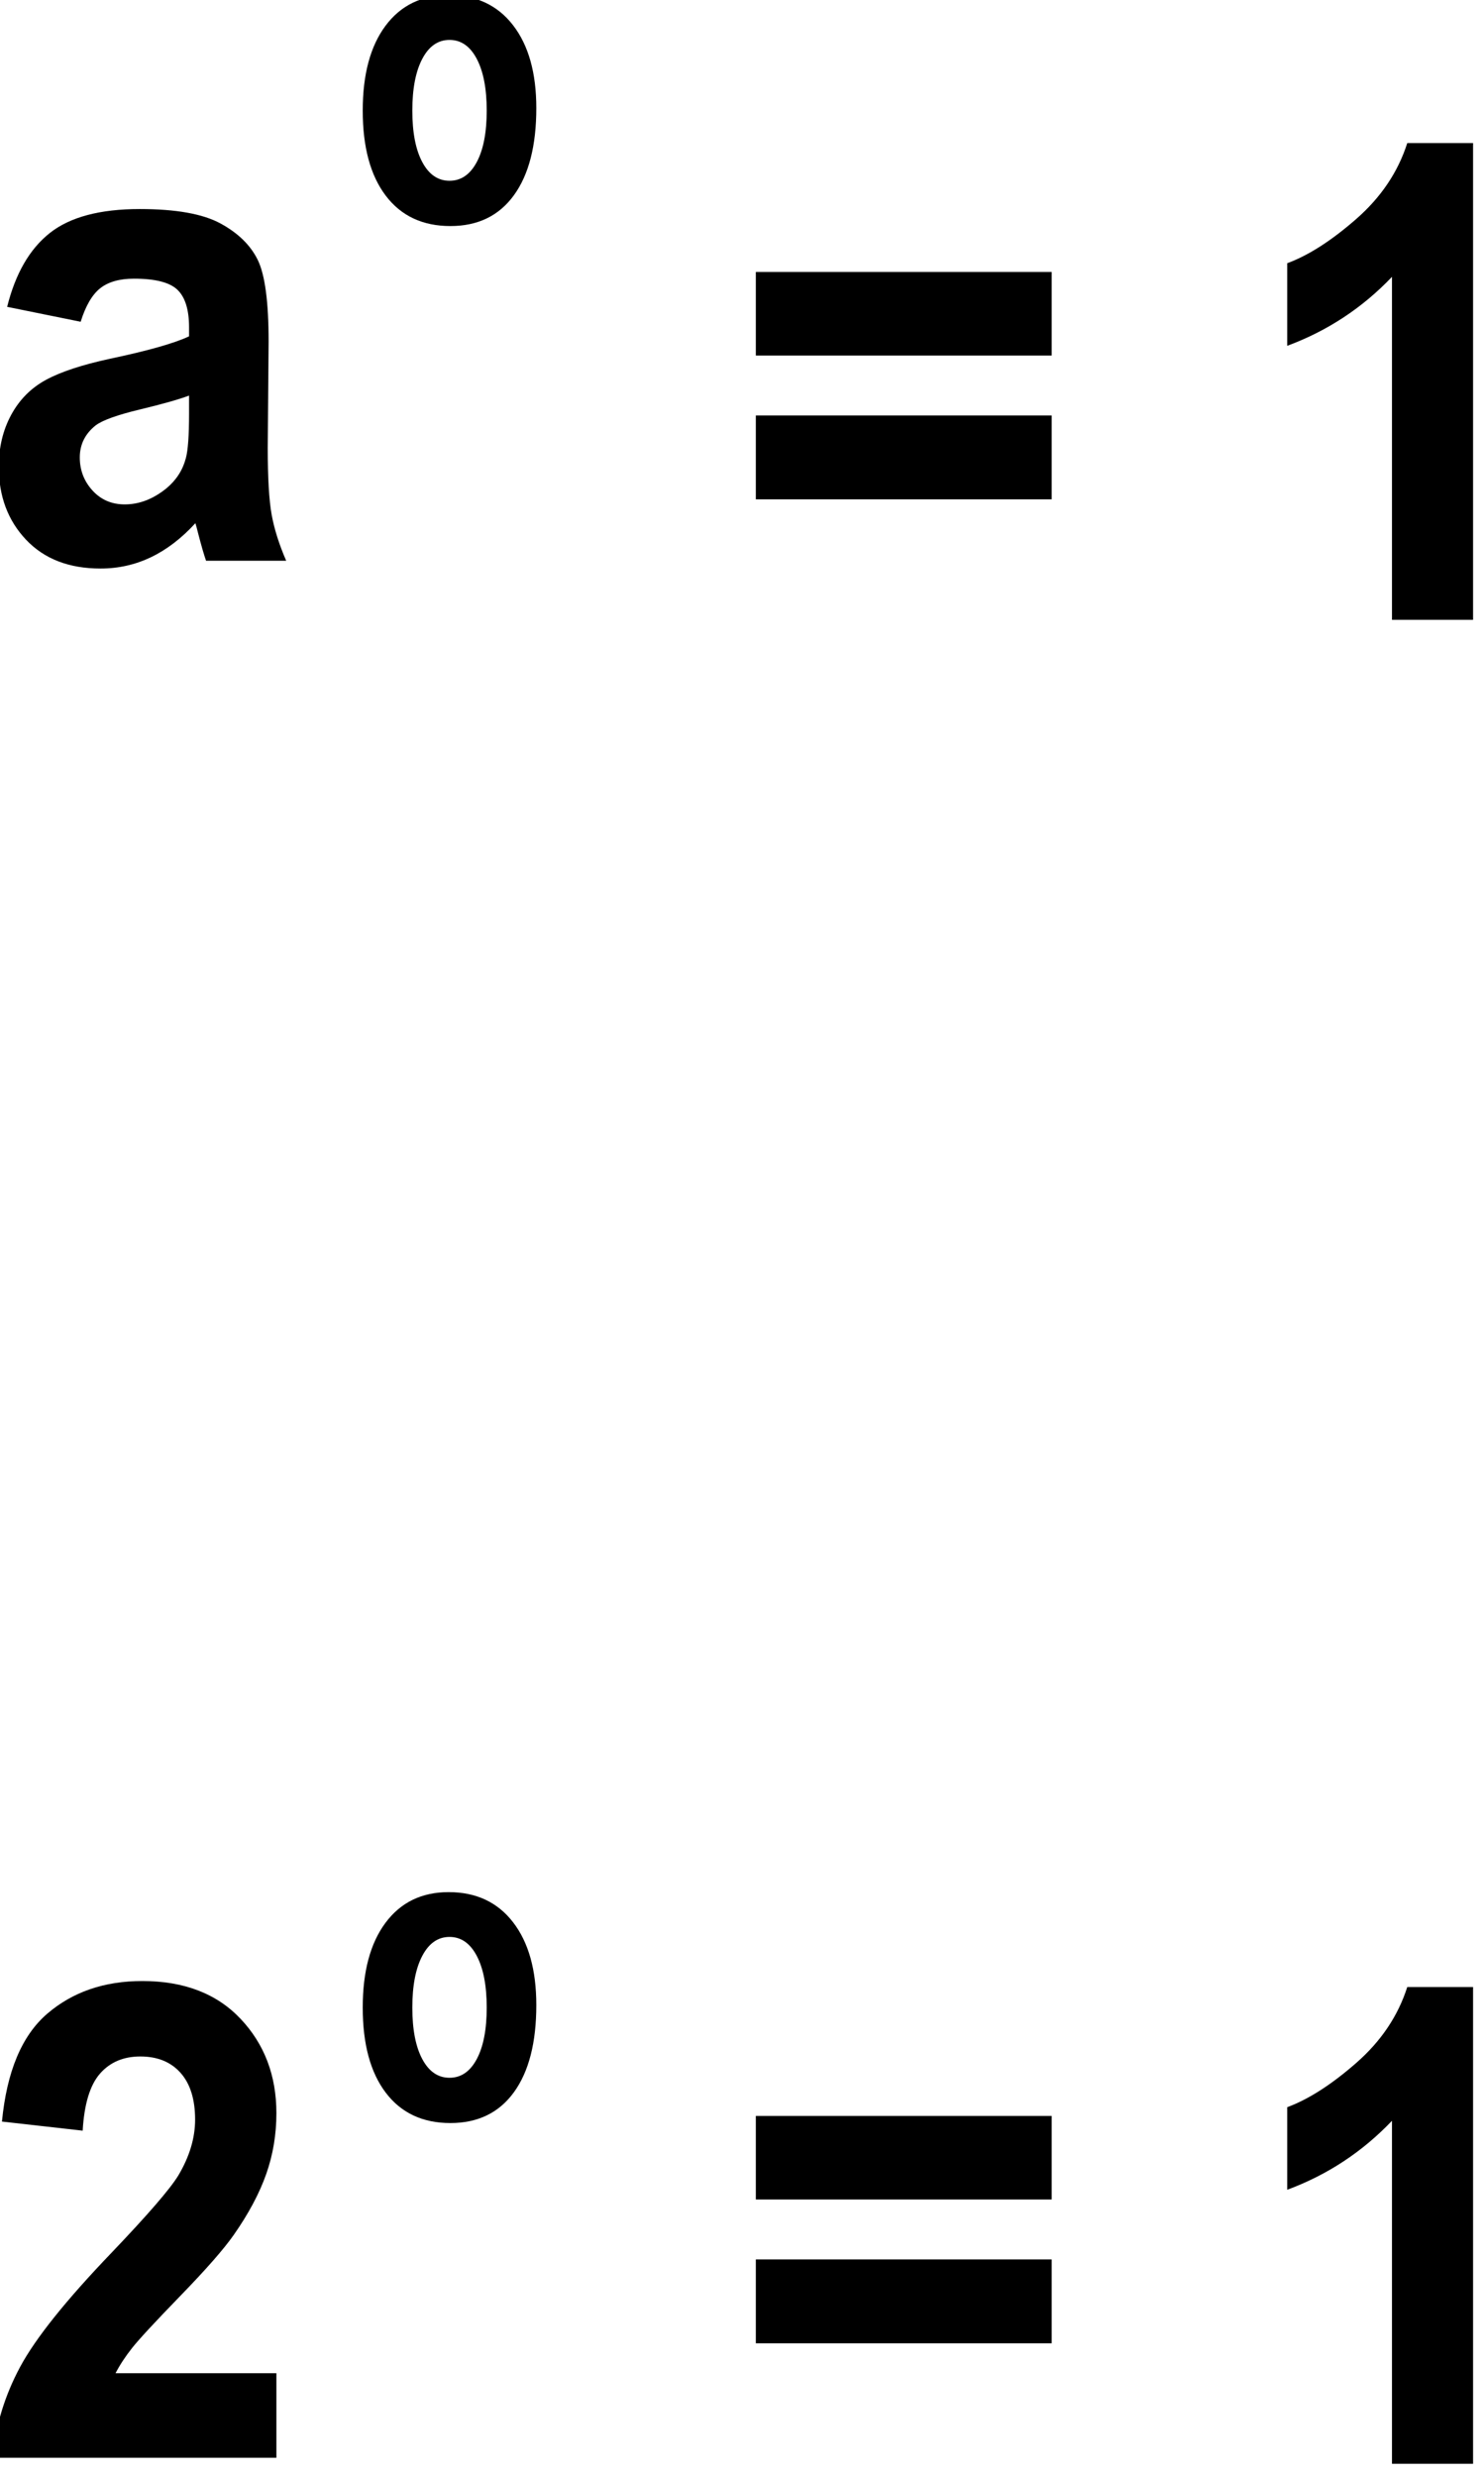
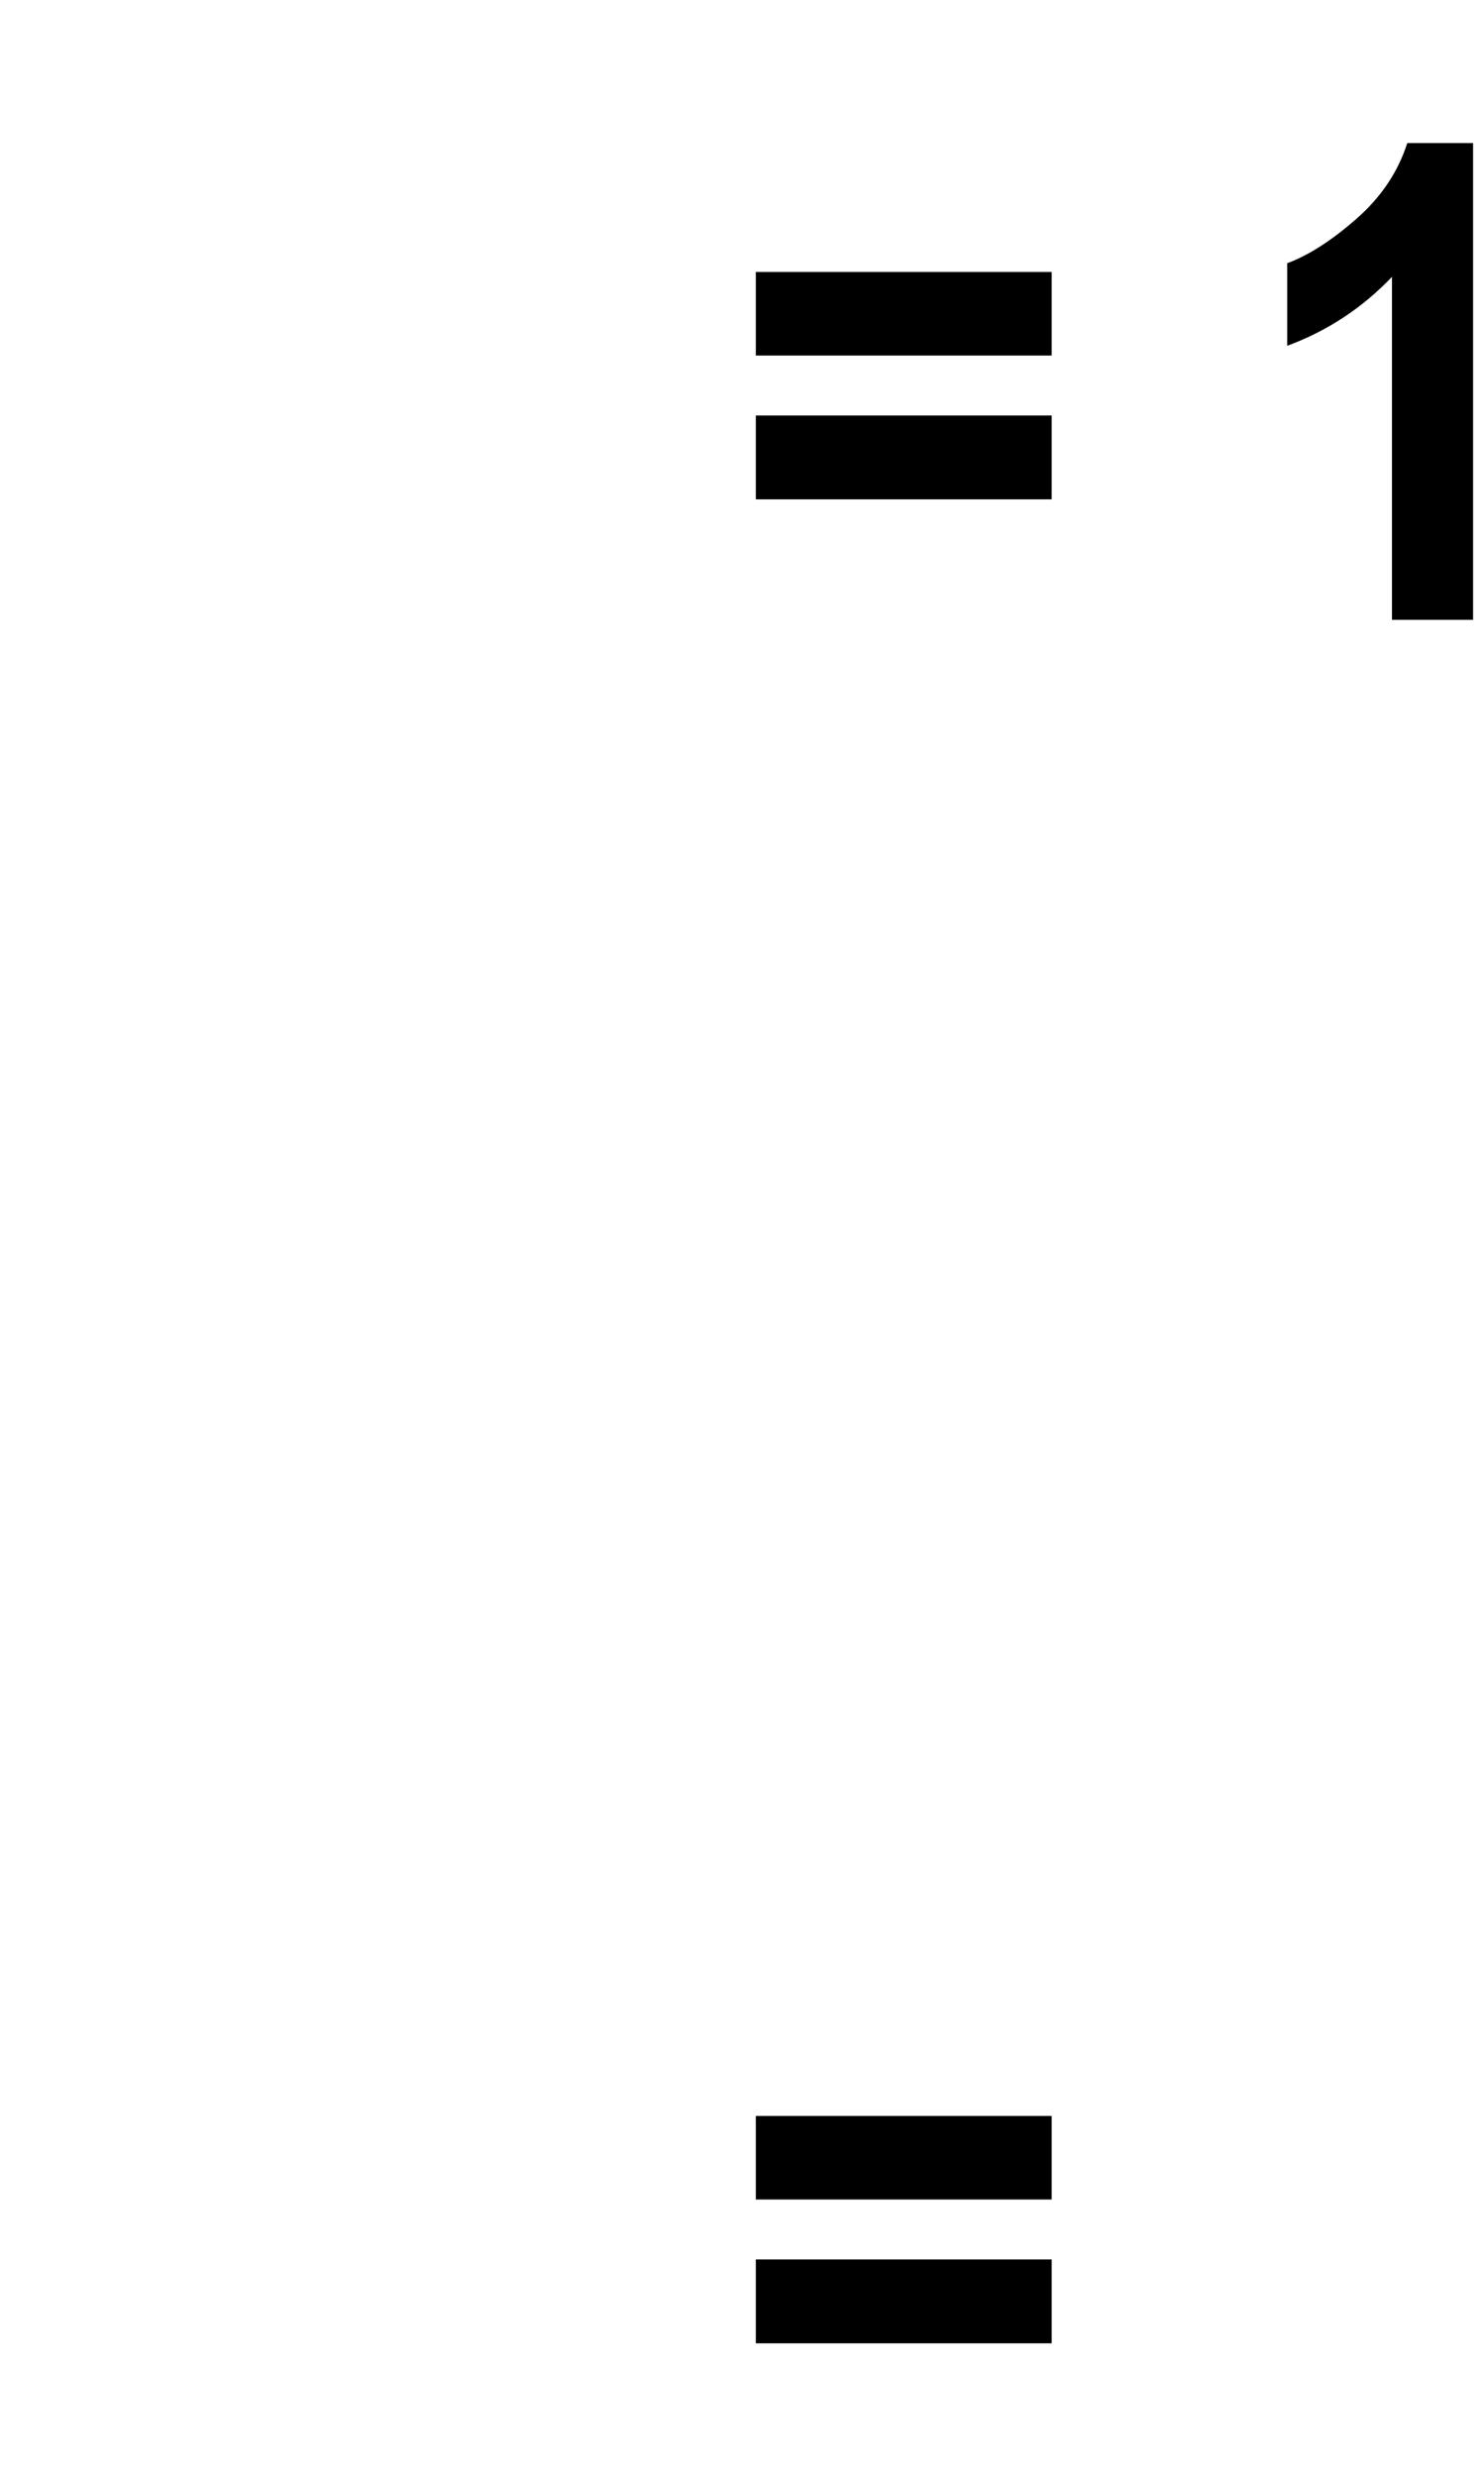
<svg xmlns="http://www.w3.org/2000/svg" xmlns:ns1="http://www.serif.com/" width="100%" height="100%" viewBox="0 0 166 277" version="1.1" xml:space="preserve" style="fill-rule:evenodd;clip-rule:evenodd;stroke-linejoin:round;stroke-miterlimit:2;">
  <g transform="matrix(1,0,0,1,-558.064,-434.017)">
    <g id="_1---zero-exponent-rule" ns1:id="1 - zero exponent rule" transform="matrix(1.015,0,0,1.015,-349.333,-1040.43)">
      <g transform="matrix(1.484,-4.33681e-19,4.33681e-19,1.484,-1361.07,-1305.92)">
        <g transform="matrix(1,-1.20371e-35,1.20371e-35,1,30.495,-4.385)">
          <g transform="matrix(0.211,-7.02006e-20,4.86139e-19,1.462,1415.33,689.896)">
-             <path d="M377.94,818.918L352.068,818.161C354.976,816.473 359.982,815.222 367.084,814.411C374.186,813.6 384.738,813.194 398.739,813.194C411.455,813.194 420.925,813.438 427.148,813.926C433.37,814.414 437.75,815.033 440.287,815.784C442.823,816.536 444.091,817.914 444.091,819.921L443.787,825.316C443.787,826.851 444.243,827.983 445.157,828.712C446.07,829.442 447.778,830.223 450.28,831.056L422.075,831.056C421.331,830.749 420.417,830.294 419.335,829.691C418.862,829.417 418.524,829.236 418.321,829.148C413.451,829.916 408.242,830.492 402.696,830.875C397.15,831.259 391.231,831.451 384.941,831.451C373.848,831.451 365.105,830.963 358.713,829.987C352.322,829.011 349.126,827.778 349.126,826.286C349.126,825.3 350.58,824.42 353.488,823.647C356.397,822.873 360.472,822.281 365.714,821.87C370.956,821.459 378.515,821.1 388.39,820.793C401.715,820.387 410.948,820.009 416.089,819.658L416.089,819.197C416.089,818.309 414.736,817.676 412.03,817.298C409.325,816.919 404.218,816.73 396.71,816.73C391.637,816.73 387.68,816.892 384.839,817.215C381.998,817.539 379.699,818.106 377.94,818.918ZM416.089,822.668C412.436,822.865 406.653,823.101 398.739,823.375C390.825,823.649 385.651,823.918 383.216,824.181C379.496,824.609 377.636,825.152 377.636,825.809C377.636,826.456 379.124,827.016 382.1,827.487C385.076,827.959 388.864,828.194 393.463,828.194C398.604,828.194 403.508,827.92 408.175,827.372C411.624,826.955 413.89,826.445 414.972,825.842C415.717,825.448 416.089,824.696 416.089,823.589L416.089,822.668Z" style="fill-rule:nonzero;" />
-           </g>
+             </g>
          <g transform="matrix(0.211,-7.02006e-20,2.36318e-19,0.711,1438.17,1294.1)">
-             <path d="M399.829,824.119C390.063,824.119 382.478,823.062 377.076,820.949C371.673,818.835 368.972,815.873 368.972,812.062C368.972,808.285 371.647,805.331 376.998,803.201C382.348,801.07 389.751,800.004 399.205,800.004C408.867,800.004 416.426,801.052 421.88,803.149C427.334,805.245 430.062,808.129 430.062,811.802C430.062,815.717 427.438,818.749 422.192,820.897C416.945,823.045 409.491,824.119 399.829,824.119ZM399.517,804.682C395.465,804.682 392.27,805.34 389.933,806.657C387.595,807.973 386.426,809.775 386.426,812.062C386.426,814.349 387.595,816.142 389.933,817.441C392.27,818.74 395.465,819.39 399.517,819.39C403.569,819.39 406.763,818.74 409.101,817.441C411.439,816.142 412.608,814.349 412.608,812.062C412.608,809.775 411.439,807.973 409.101,806.657C406.763,805.34 403.569,804.682 399.517,804.682Z" style="fill-rule:nonzero;" />
-           </g>
+             </g>
        </g>
        <g transform="matrix(0.338,-1.12321e-19,4.86139e-19,1.462,1469.97,689.896)">
          <path d="M312.844,817.635L312.844,813.391L377.841,813.391L377.841,817.635L312.844,817.635ZM312.844,824.938L312.844,820.678L377.841,820.678L377.841,824.938L312.844,824.938Z" style="fill-rule:nonzero;" />
          <path d="M470.43,831.056L452.611,831.056L452.611,813.638C446.101,815.217 438.428,816.385 429.593,817.141L429.593,812.947C434.243,812.552 439.295,811.804 444.748,810.702C450.201,809.6 453.943,808.314 455.972,806.845L470.43,806.845L470.43,831.056Z" style="fill-rule:nonzero;" />
        </g>
      </g>
      <g transform="matrix(1.484,-4.33681e-19,4.33681e-19,1.484,-1361.07,-1096.9)">
        <g transform="matrix(1,-1.20371e-35,1.20371e-35,1,30.495,-4.385)">
          <g transform="matrix(0.211,-7.02006e-20,4.86139e-19,1.462,1415.33,689.896)">
-             <path d="M446.831,826.763L446.831,831.056L346.894,831.056C347.976,829.433 351.222,827.896 356.634,826.443C362.045,824.99 372.732,823.063 388.695,820.661C401.546,818.72 409.426,817.405 412.335,816.714C416.258,815.76 418.219,814.817 418.219,813.885C418.219,812.854 416.511,812.062 413.096,811.508C409.68,810.954 404.962,810.677 398.942,810.677C392.99,810.677 388.255,810.968 384.738,811.549C381.22,812.13 379.191,813.095 378.65,814.444L350.242,813.983C351.933,811.439 357.242,809.614 366.171,808.506C375.099,807.399 386.26,806.845 399.652,806.845C414.33,806.845 425.862,807.486 434.25,808.769C442.637,810.052 446.831,811.648 446.831,813.556C446.831,814.641 445.63,815.675 443.229,816.656C440.828,817.638 437.023,818.666 431.815,819.74C428.365,820.453 422.142,821.478 413.146,822.816C404.15,824.154 398.452,825.042 396.05,825.48C393.649,825.919 391.705,826.347 390.217,826.763L446.831,826.763Z" style="fill-rule:nonzero;" />
-           </g>
+             </g>
          <g transform="matrix(0.211,-7.02006e-20,2.36318e-19,0.711,1438.17,1294.1)">
-             <path d="M399.829,824.119C390.063,824.119 382.478,823.062 377.076,820.949C371.673,818.835 368.972,815.873 368.972,812.062C368.972,808.285 371.647,805.331 376.998,803.201C382.348,801.07 389.751,800.004 399.205,800.004C408.867,800.004 416.426,801.052 421.88,803.149C427.334,805.245 430.062,808.129 430.062,811.802C430.062,815.717 427.438,818.749 422.192,820.897C416.945,823.045 409.491,824.119 399.829,824.119ZM399.517,804.682C395.465,804.682 392.27,805.34 389.933,806.657C387.595,807.973 386.426,809.775 386.426,812.062C386.426,814.349 387.595,816.142 389.933,817.441C392.27,818.74 395.465,819.39 399.517,819.39C403.569,819.39 406.763,818.74 409.101,817.441C411.439,816.142 412.608,814.349 412.608,812.062C412.608,809.775 411.439,807.973 409.101,806.657C406.763,805.34 403.569,804.682 399.517,804.682Z" style="fill-rule:nonzero;" />
-           </g>
+             </g>
        </g>
        <g transform="matrix(0.338,-1.12321e-19,4.86139e-19,1.462,1469.97,685.957)">
-           <path d="M312.844,817.635L312.844,813.391L377.841,813.391L377.841,817.635L312.844,817.635ZM312.844,824.938L312.844,820.678L377.841,820.678L377.841,824.938L312.844,824.938Z" style="fill-rule:nonzero;" />
-           <path d="M470.43,831.056L452.611,831.056L452.611,813.638C446.101,815.217 438.428,816.385 429.593,817.141L429.593,812.947C434.243,812.552 439.295,811.804 444.748,810.702C450.201,809.6 453.943,808.314 455.972,806.845L470.43,806.845L470.43,831.056Z" style="fill-rule:nonzero;" />
+           <path d="M312.844,817.635L312.844,813.391L377.841,813.391L377.841,817.635L312.844,817.635ZL312.844,820.678L377.841,820.678L377.841,824.938L312.844,824.938Z" style="fill-rule:nonzero;" />
        </g>
      </g>
    </g>
  </g>
</svg>